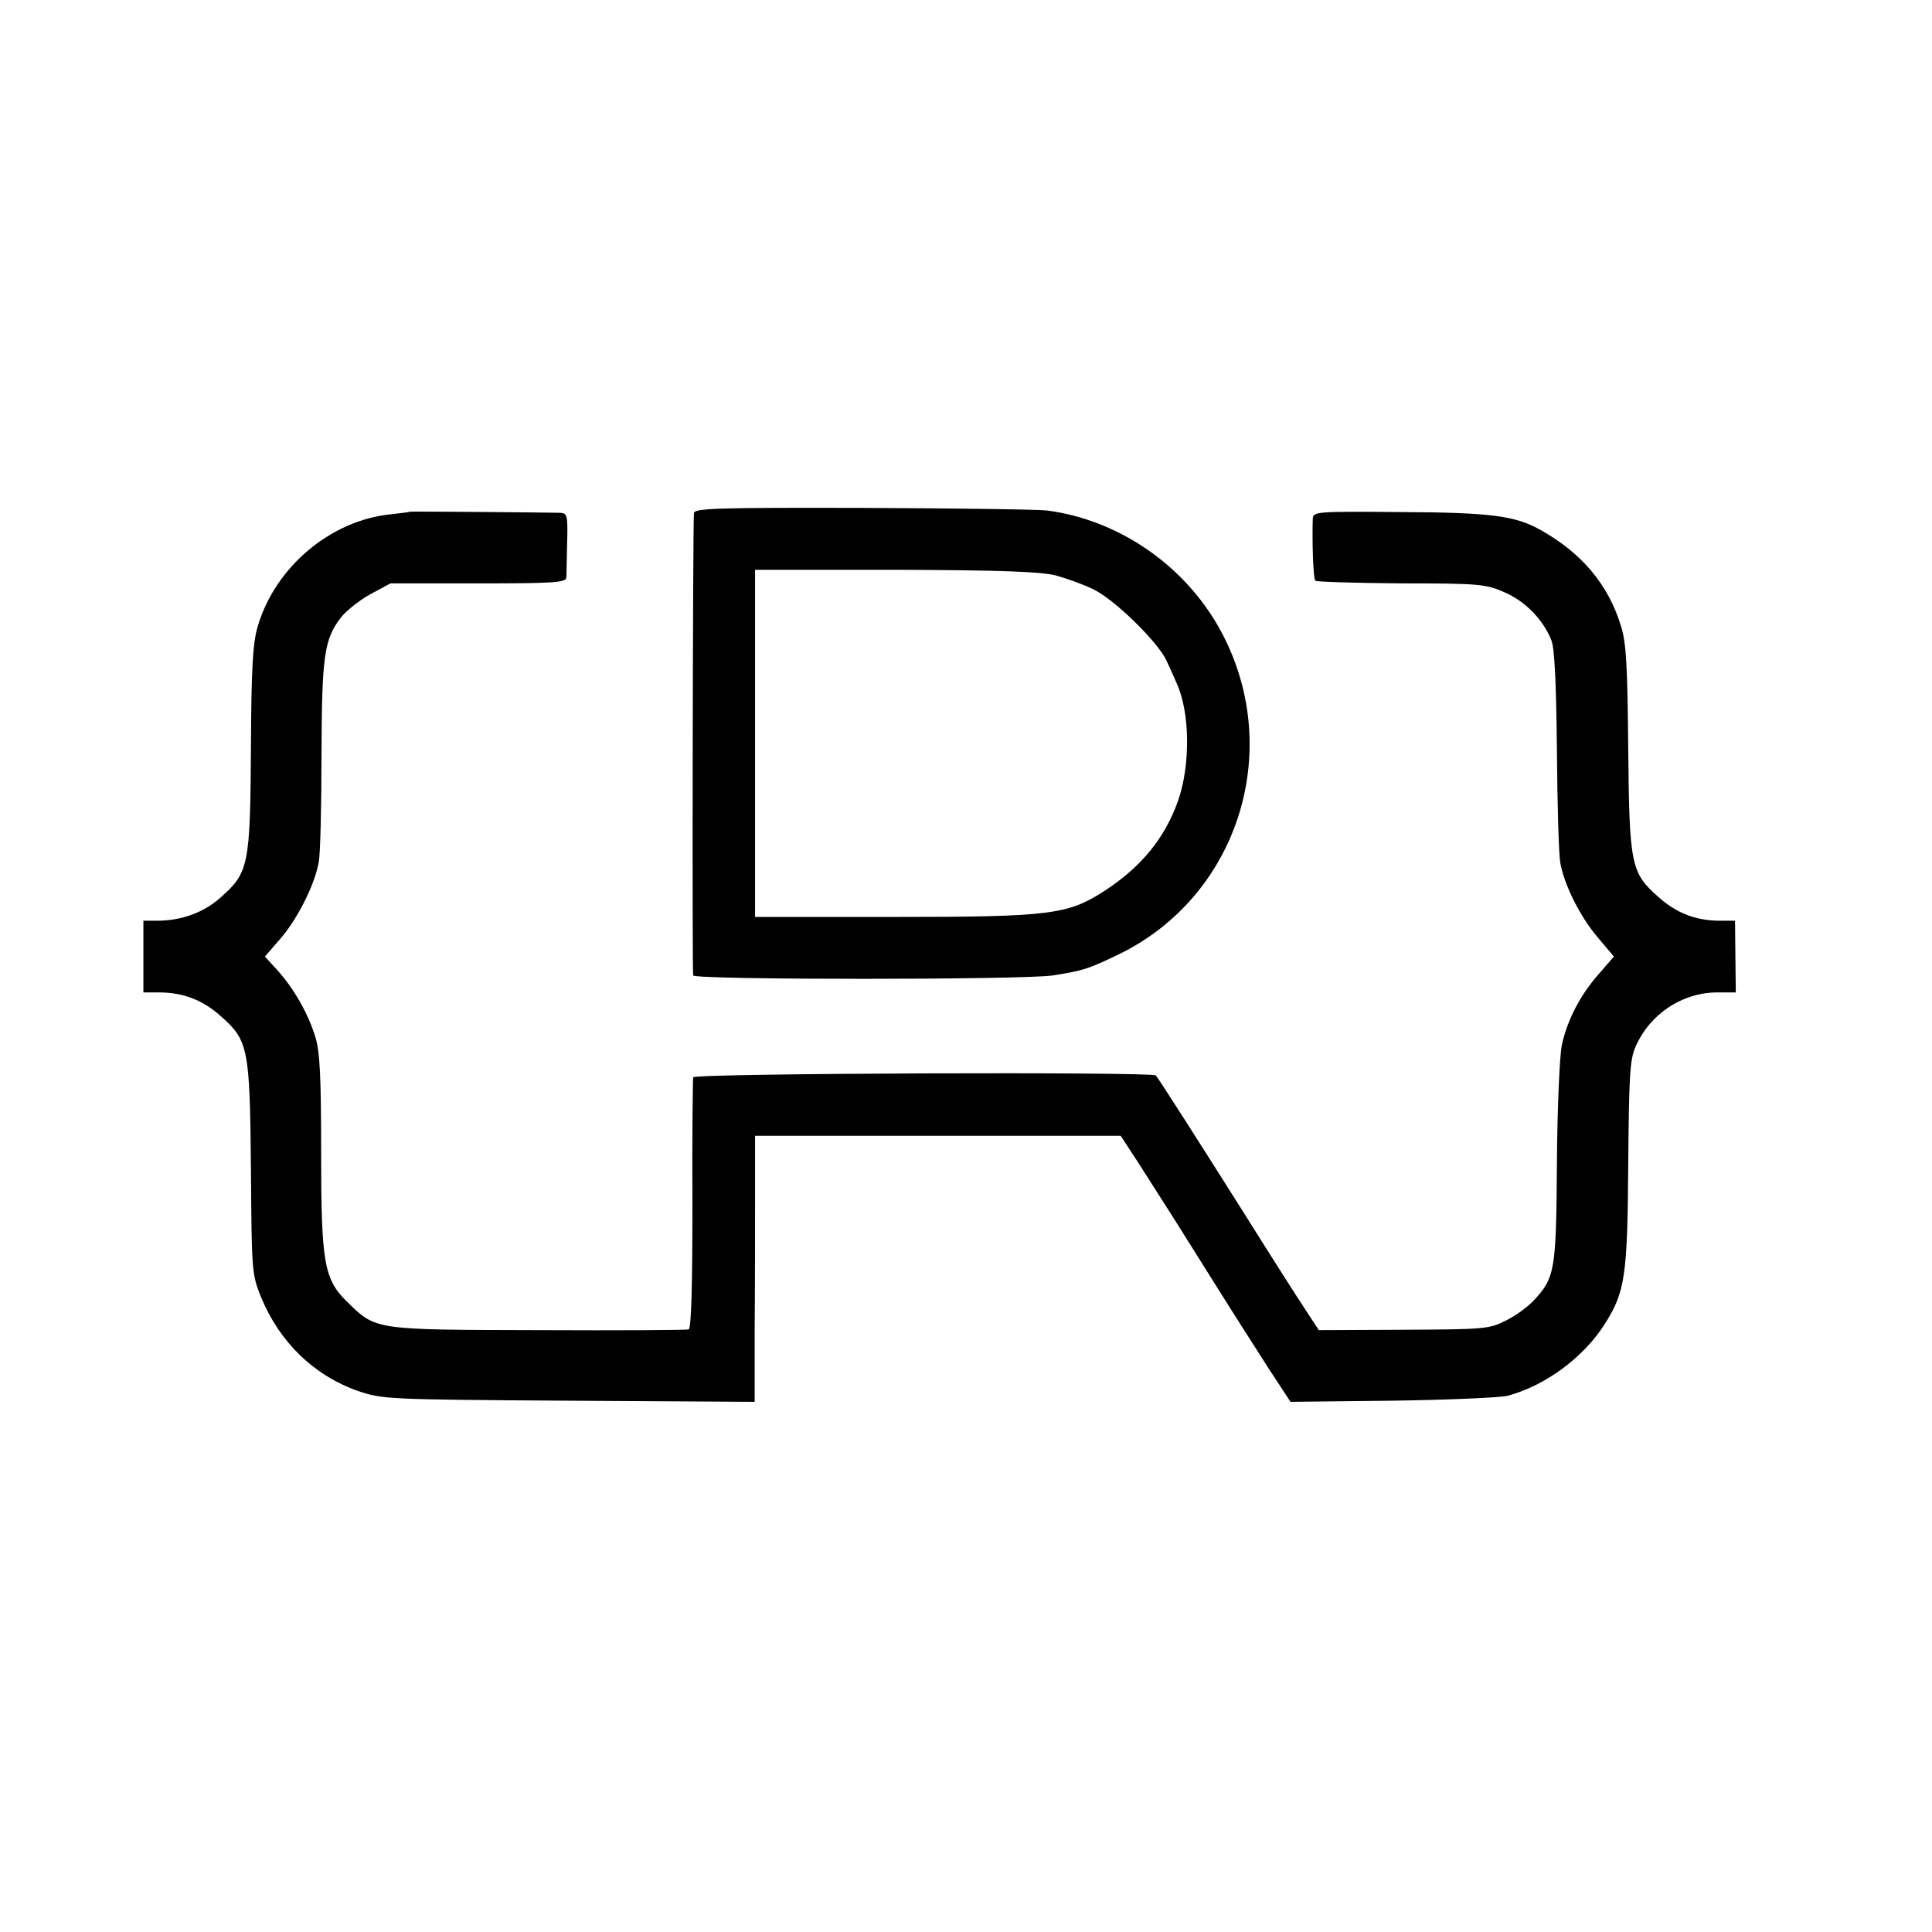
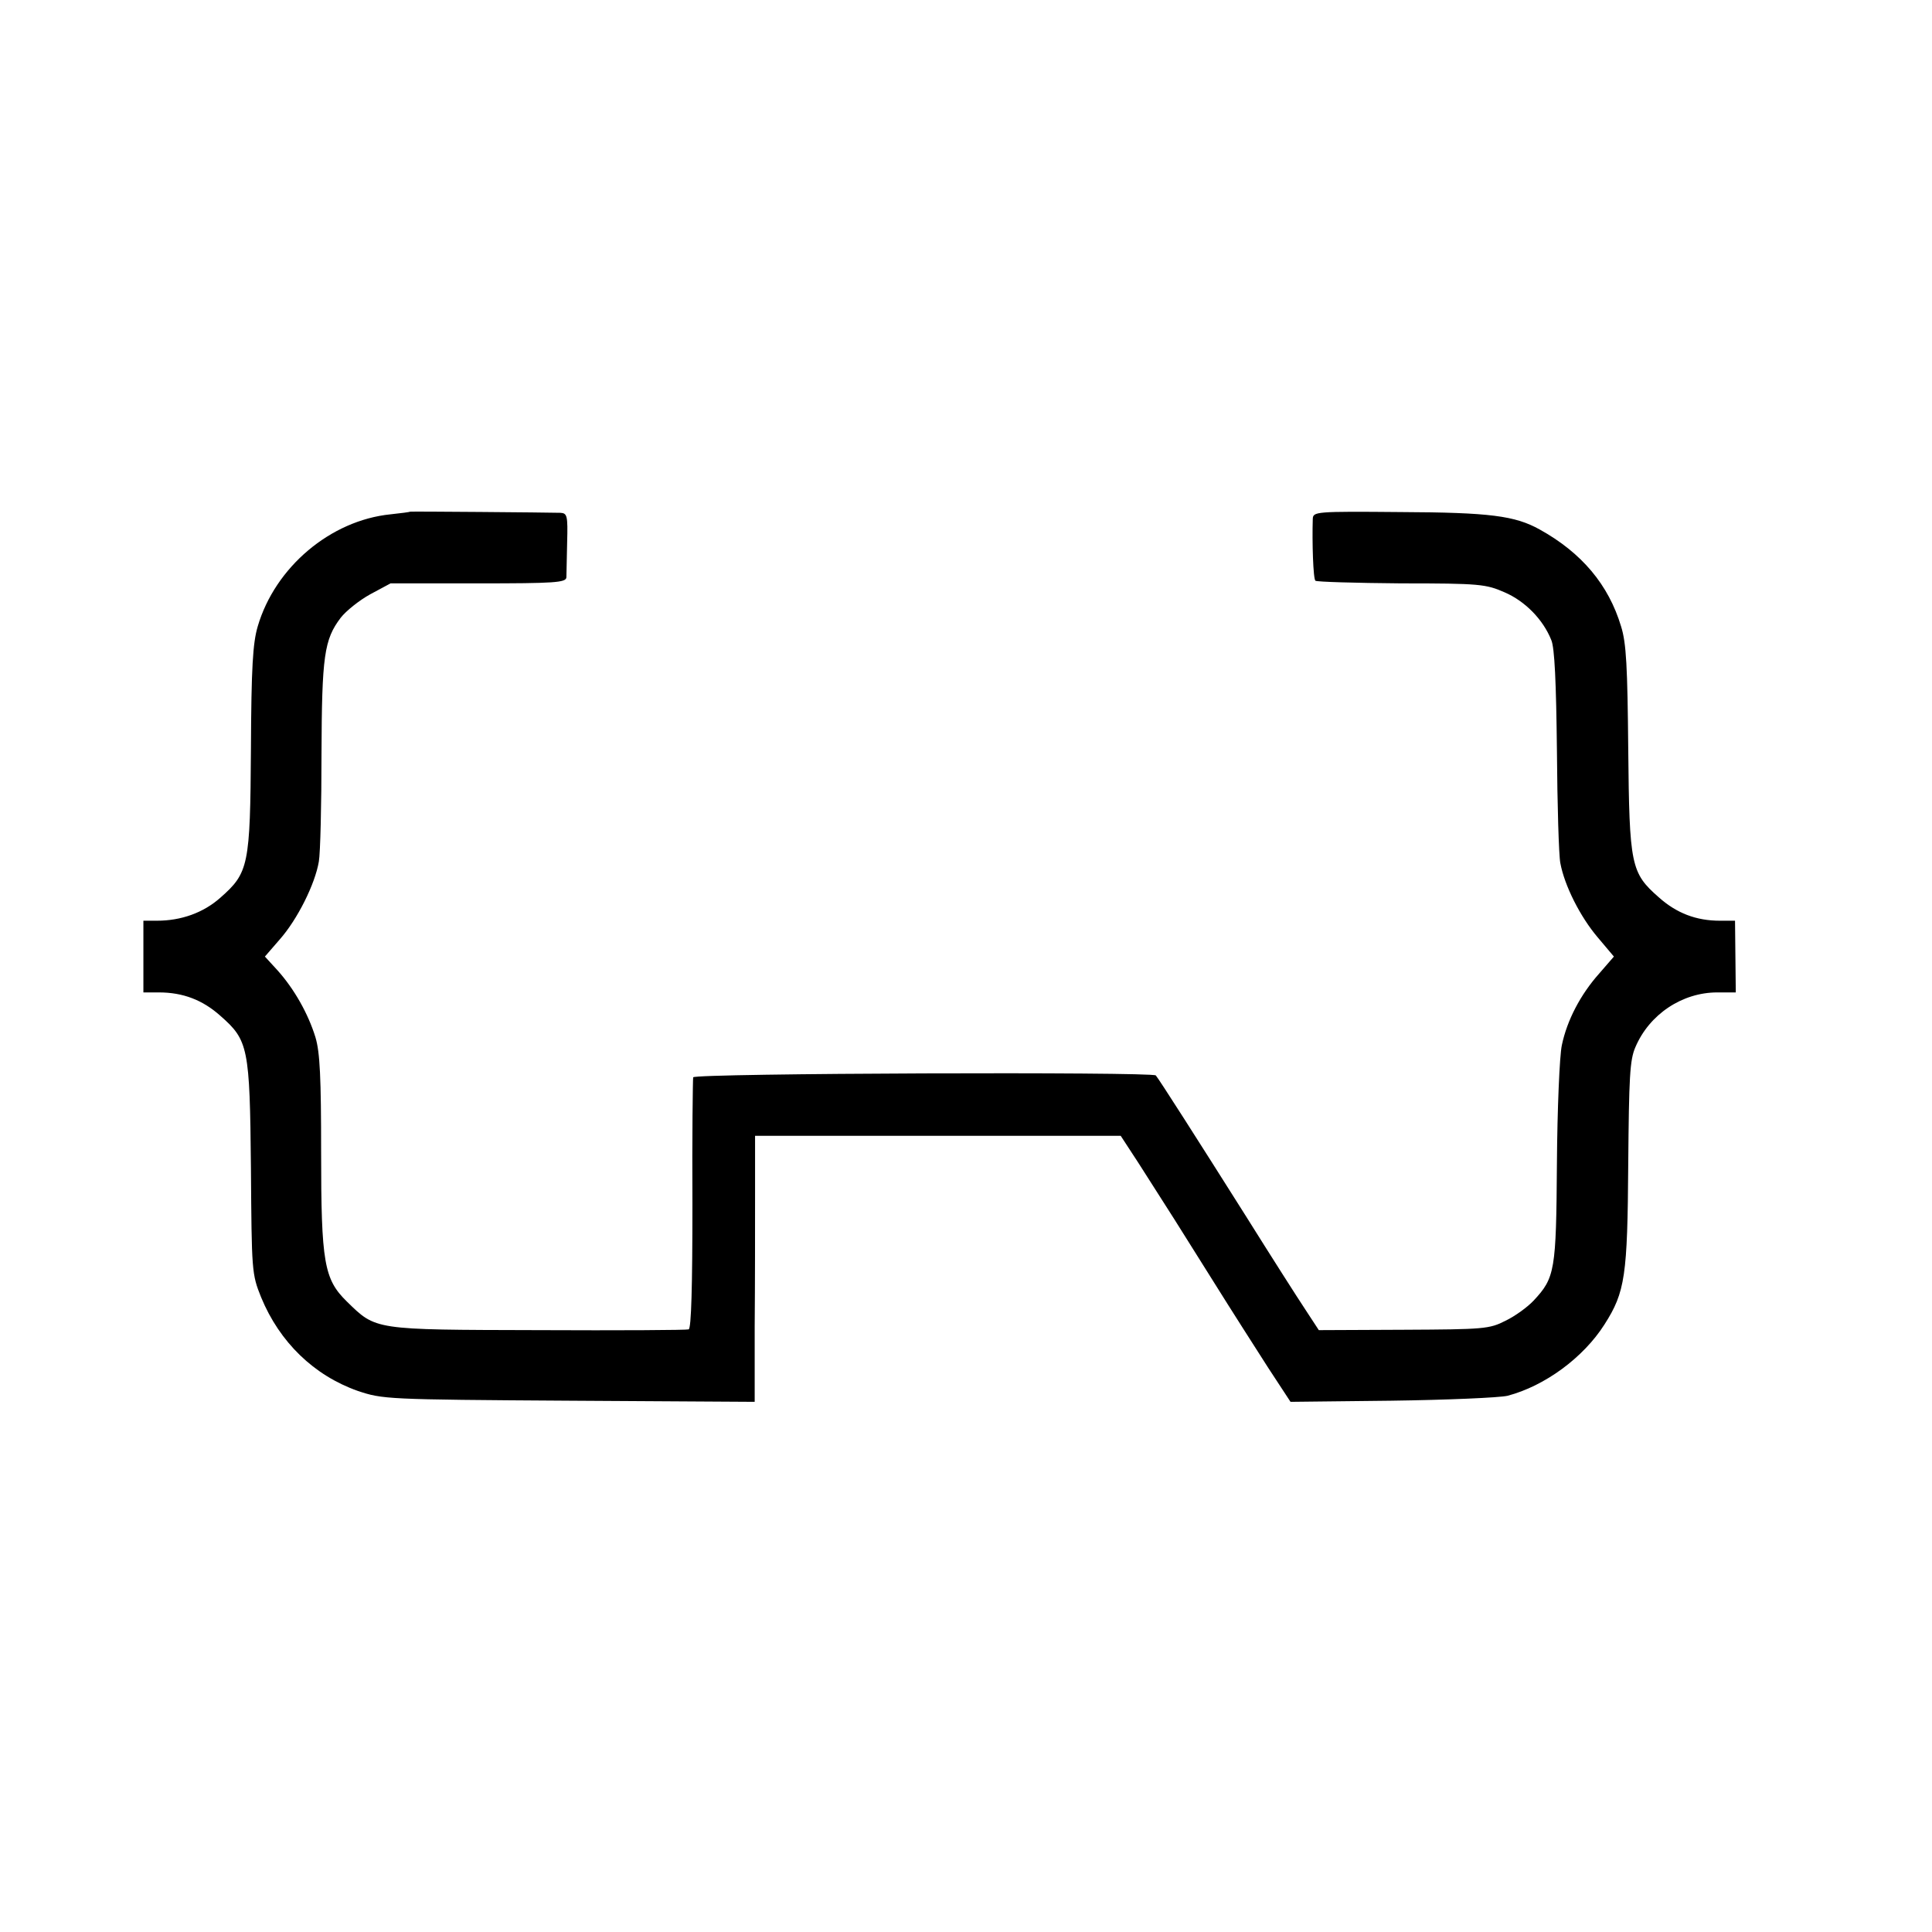
<svg xmlns="http://www.w3.org/2000/svg" version="1.0" width="512pt" height="512pt" viewBox="0 0 512 512" preserveAspectRatio="xMidYMid meet">
  <g transform="translate(0,512) scale(0.1,-0.1)" fill="#000000" stroke="none">
-     <path d="M1839 3760 c-3 -37 -5 -1216 -2 -1225 4 -12 873 -12 953 0 82 13 94 17 175 56 313 152 438 535 275 848 -92 177 -270 302 -464 328 -22 3 -242 6 -489 7 -391 1 -447 -1 -448 -14z m959 -165 c29 -8 74 -24 100 -37 56 -27 170 -139 193 -188 9 -19 21 -46 27 -60 36 -78 37 -218 4 -312 -35 -99 -97 -175 -195 -239 -98 -63 -143 -69 -561 -69 l-365 0 0 460 0 460 372 0 c284 -1 385 -5 425 -15z" />
    <path d="M1087 3764 c-1 -1 -24 -4 -52 -7 -159 -16 -306 -140 -352 -297 -13 -44 -17 -108 -18 -325 -2 -309 -6 -328 -81 -394 -45 -40 -104 -61 -168 -61 l-36 0 0 -95 0 -95 41 0 c64 0 116 -20 163 -62 74 -65 78 -83 81 -403 2 -274 2 -281 27 -343 49 -119 140 -207 256 -248 66 -22 74 -23 560 -26 l492 -3 0 200 c1 110 1 269 1 353 l0 152 484 0 485 0 47 -72 c80 -125 108 -169 198 -313 48 -77 114 -180 146 -230 l59 -90 267 3 c148 2 286 8 308 13 99 26 201 101 257 189 55 86 61 129 63 425 2 230 4 276 19 310 37 87 124 145 217 145 l49 0 -1 95 -1 95 -40 0 c-63 0 -115 20 -162 62 -74 65 -78 84 -81 393 -2 217 -5 281 -19 325 -33 110 -104 195 -216 257 -65 36 -131 45 -369 46 -225 2 -231 1 -232 -18 -2 -61 1 -159 7 -164 3 -3 105 -6 227 -7 209 0 225 -2 275 -24 53 -23 101 -71 123 -126 9 -20 13 -114 15 -292 1 -144 5 -279 9 -299 11 -60 53 -143 99 -197 l43 -51 -39 -45 c-49 -55 -85 -123 -99 -190 -6 -28 -12 -169 -13 -313 -2 -285 -5 -303 -62 -364 -16 -17 -49 -41 -74 -53 -43 -22 -57 -23 -270 -24 l-225 -1 -36 55 c-20 30 -92 143 -159 250 -125 198 -229 361 -237 370 -9 10 -1222 6 -1226 -5 -1 -5 -3 -157 -2 -337 0 -216 -3 -329 -10 -331 -5 -2 -185 -3 -400 -2 -437 1 -428 0 -506 76 -60 59 -68 102 -68 396 0 197 -3 264 -15 304 -19 62 -56 128 -101 178 l-33 36 39 45 c47 53 94 147 104 207 4 23 7 151 7 285 1 260 7 303 51 361 14 18 49 46 78 62 l54 29 232 0 c203 0 233 2 234 16 0 8 1 50 2 93 2 71 0 77 -18 78 -37 1 -397 4 -398 3z" />
  </g>
</svg>